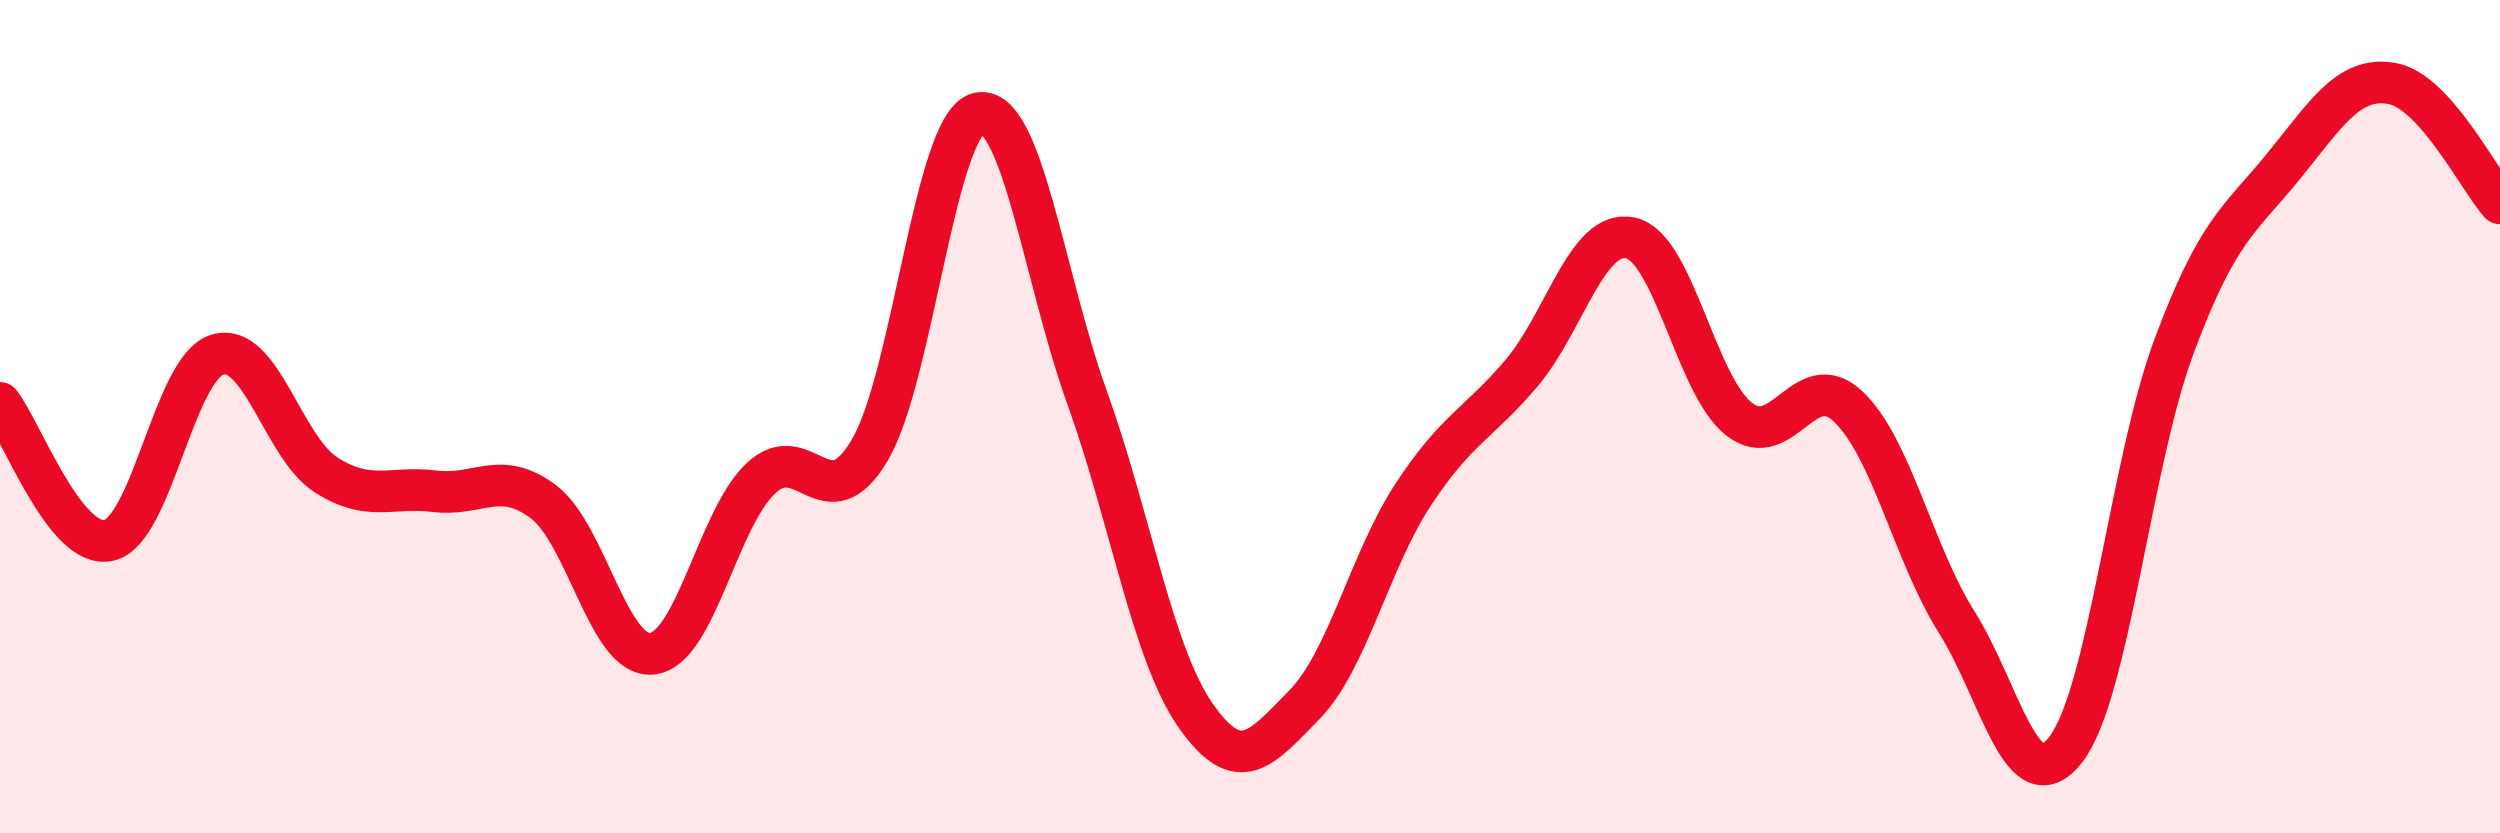
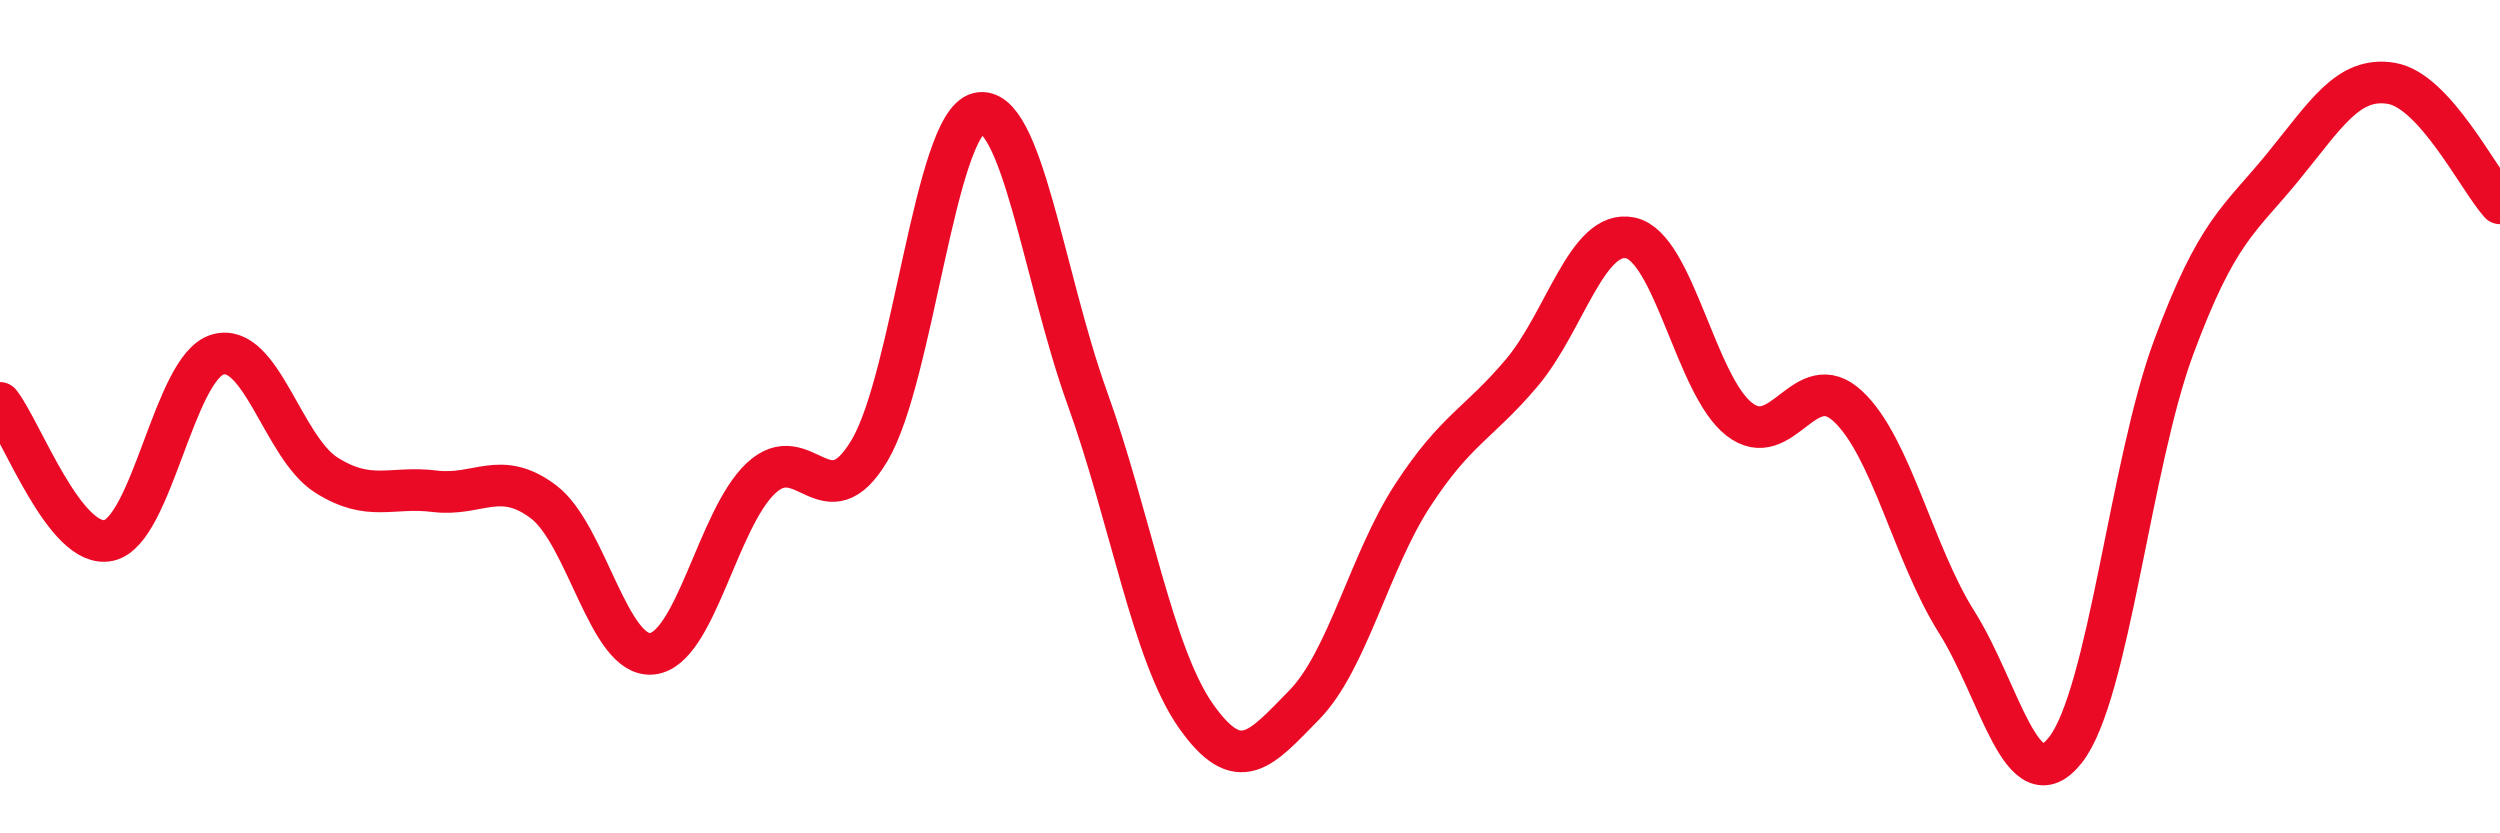
<svg xmlns="http://www.w3.org/2000/svg" width="60" height="20" viewBox="0 0 60 20">
-   <path d="M 0,9.67 C 0.52,10.33 1.57,13.2 2.61,12.97 C 3.65,12.74 4.18,8.82 5.22,8.51 C 6.26,8.2 6.79,10.74 7.83,11.4 C 8.87,12.06 9.39,11.66 10.43,11.79 C 11.47,11.92 12,11.26 13.04,12.04 C 14.08,12.82 14.61,15.8 15.65,15.69 C 16.69,15.58 17.22,12.46 18.26,11.48 C 19.3,10.5 19.83,12.56 20.87,10.81 C 21.91,9.06 22.44,2.97 23.48,2.72 C 24.52,2.47 25.05,6.65 26.09,9.54 C 27.13,12.43 27.66,15.7 28.7,17.18 C 29.74,18.66 30.26,17.98 31.3,16.92 C 32.34,15.86 32.87,13.47 33.91,11.88 C 34.95,10.29 35.48,10.18 36.52,8.95 C 37.56,7.72 38.09,5.49 39.13,5.71 C 40.17,5.93 40.7,9.25 41.74,10.06 C 42.78,10.87 43.31,8.78 44.35,9.75 C 45.39,10.72 45.92,13.28 46.96,14.93 C 48,16.58 48.53,19.32 49.57,18 C 50.61,16.68 51.13,11.13 52.17,8.33 C 53.21,5.53 53.74,5.29 54.78,4.02 C 55.82,2.75 56.35,1.83 57.39,2 C 58.43,2.17 59.48,4.3 60,4.88L60 20L0 20Z" fill="#EB0A25" opacity="0.1" stroke-linecap="round" stroke-linejoin="round" />
  <path d="M 0,9.67 C 0.52,10.33 1.57,13.2 2.61,12.97 C 3.65,12.74 4.18,8.82 5.22,8.51 C 6.26,8.2 6.79,10.74 7.83,11.4 C 8.87,12.06 9.39,11.66 10.43,11.79 C 11.47,11.92 12,11.26 13.04,12.04 C 14.08,12.82 14.61,15.8 15.65,15.69 C 16.69,15.58 17.22,12.46 18.26,11.48 C 19.3,10.5 19.83,12.56 20.87,10.81 C 21.91,9.06 22.44,2.97 23.48,2.72 C 24.52,2.47 25.05,6.65 26.09,9.54 C 27.13,12.43 27.66,15.7 28.7,17.18 C 29.74,18.66 30.26,17.98 31.3,16.92 C 32.34,15.86 32.87,13.47 33.91,11.88 C 34.95,10.29 35.48,10.18 36.52,8.95 C 37.56,7.72 38.09,5.49 39.13,5.71 C 40.17,5.93 40.7,9.25 41.74,10.06 C 42.78,10.87 43.31,8.78 44.35,9.75 C 45.39,10.72 45.92,13.28 46.96,14.93 C 48,16.58 48.53,19.32 49.57,18 C 50.61,16.68 51.13,11.13 52.17,8.33 C 53.21,5.53 53.74,5.29 54.78,4.02 C 55.82,2.75 56.35,1.83 57.39,2 C 58.43,2.17 59.48,4.3 60,4.88" stroke="#EB0A25" stroke-width="1" fill="none" stroke-linecap="round" stroke-linejoin="round" />
</svg>